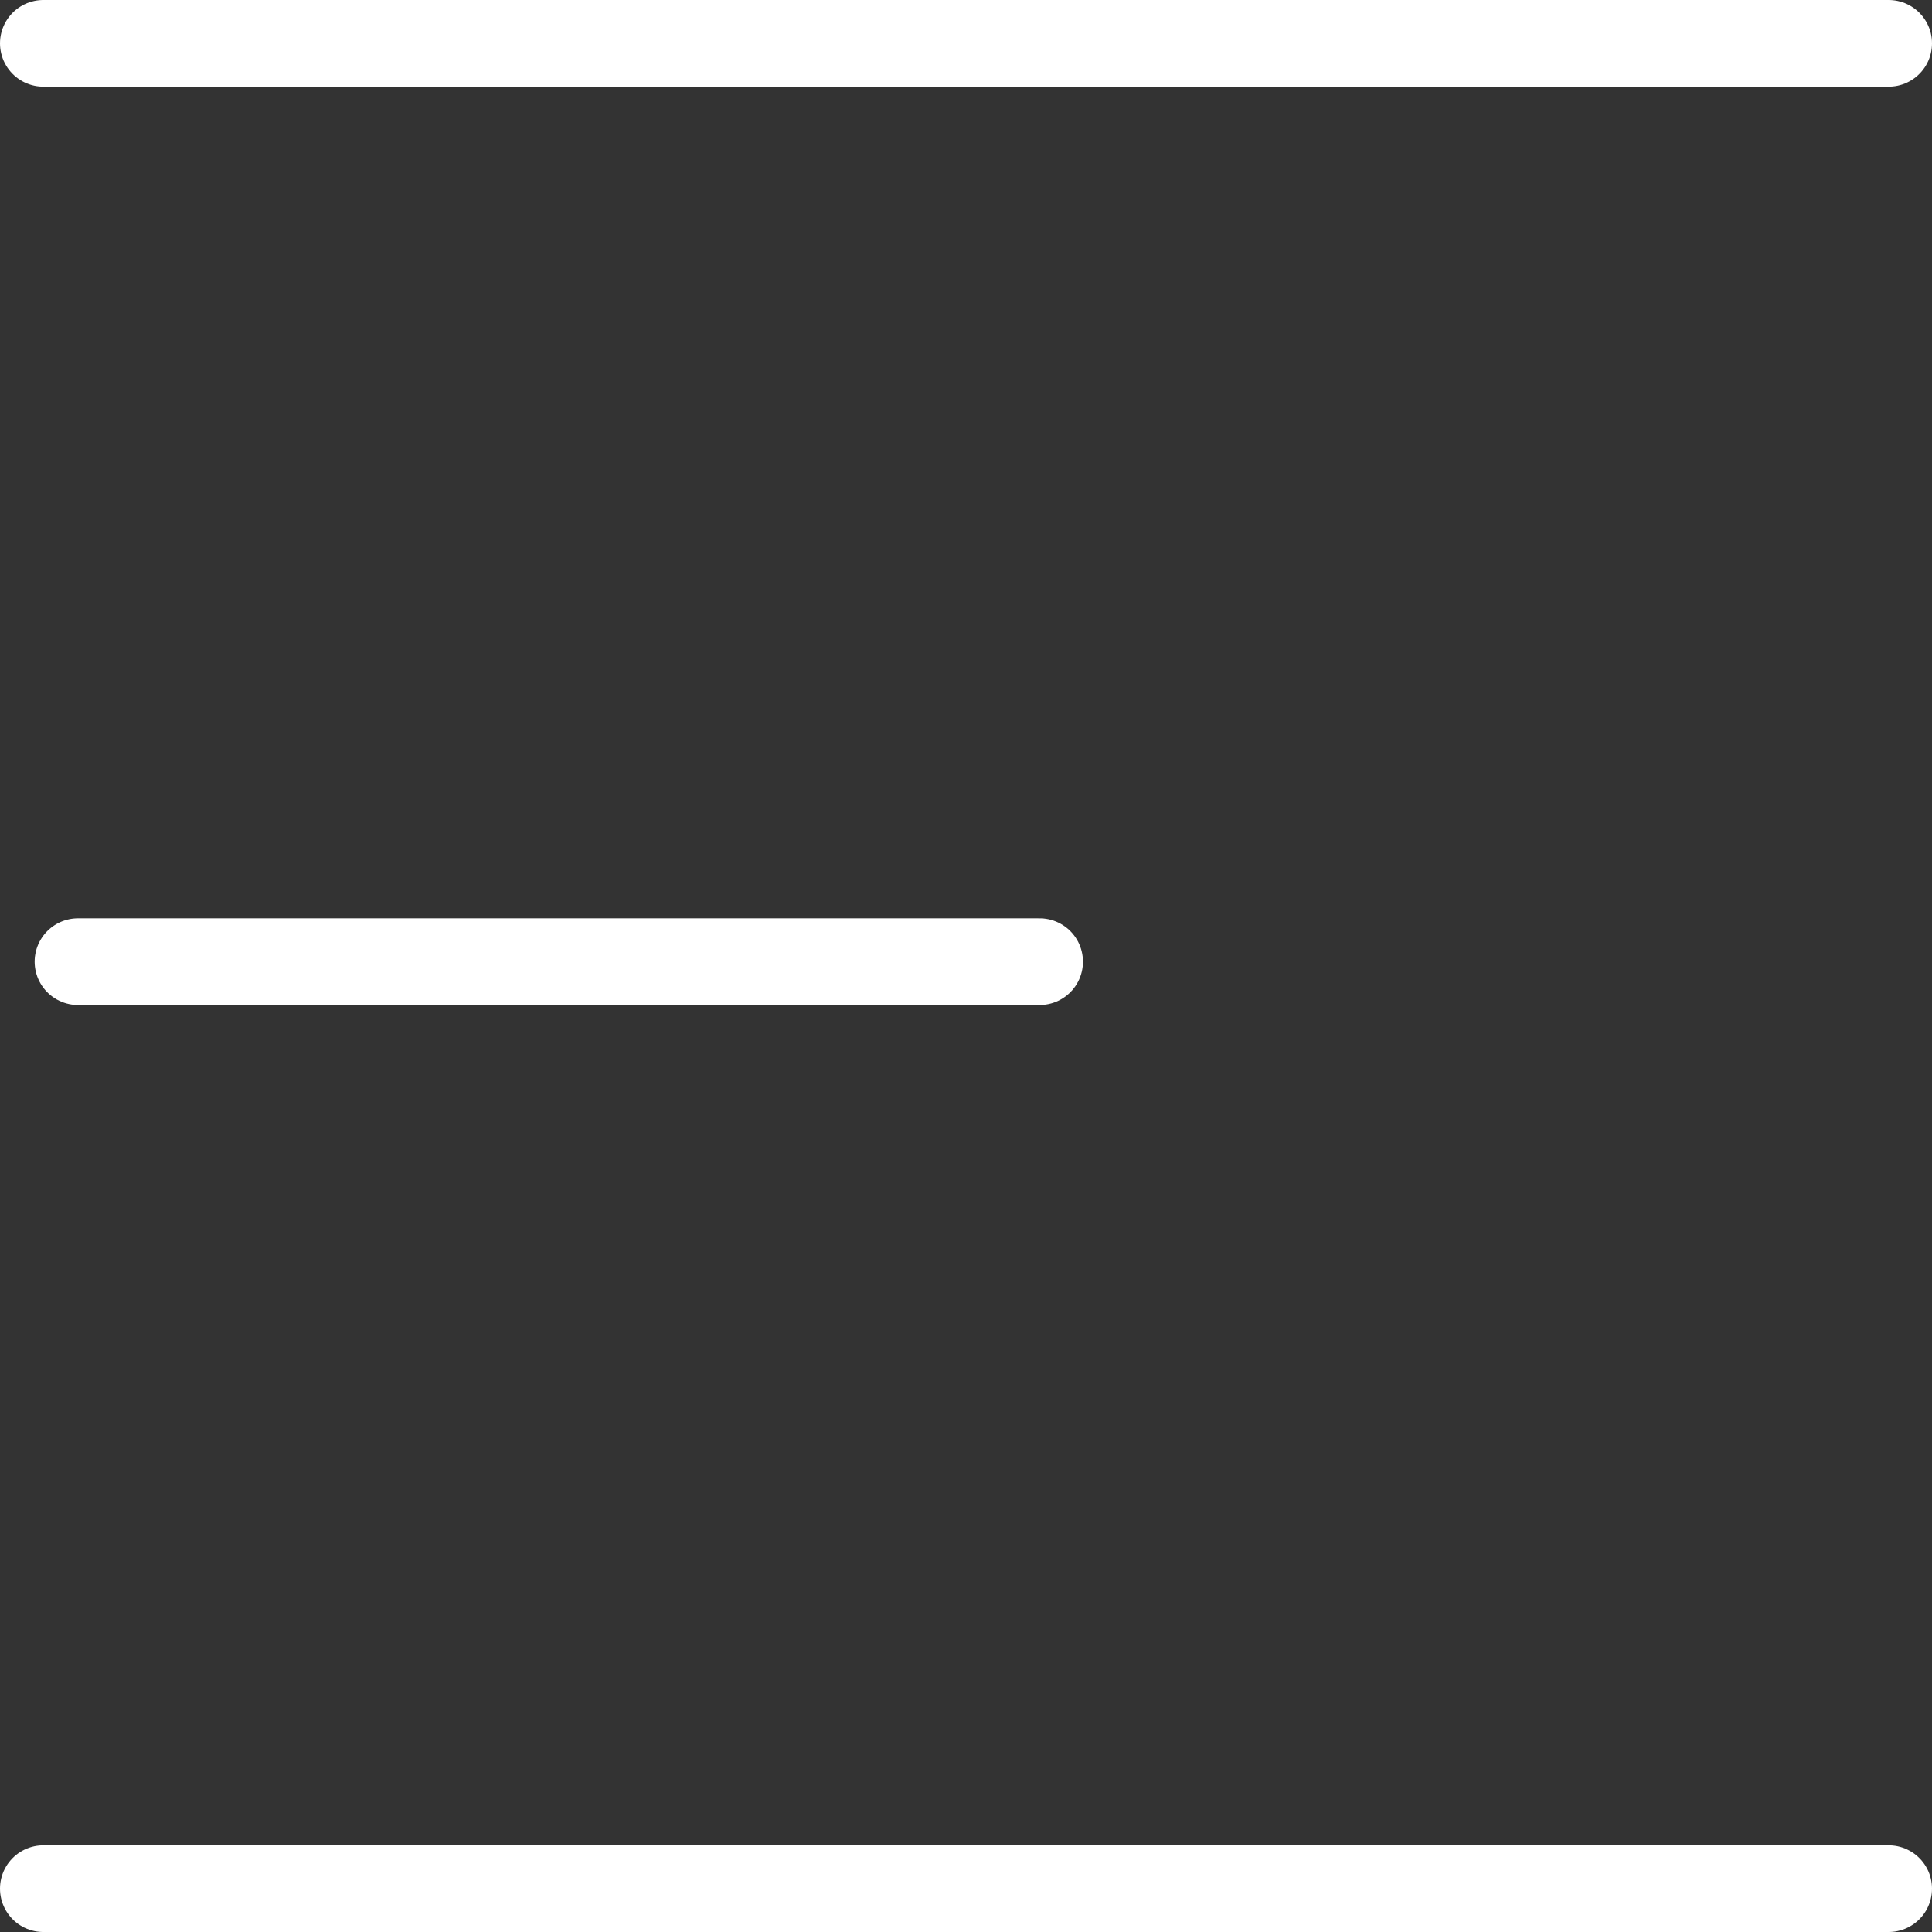
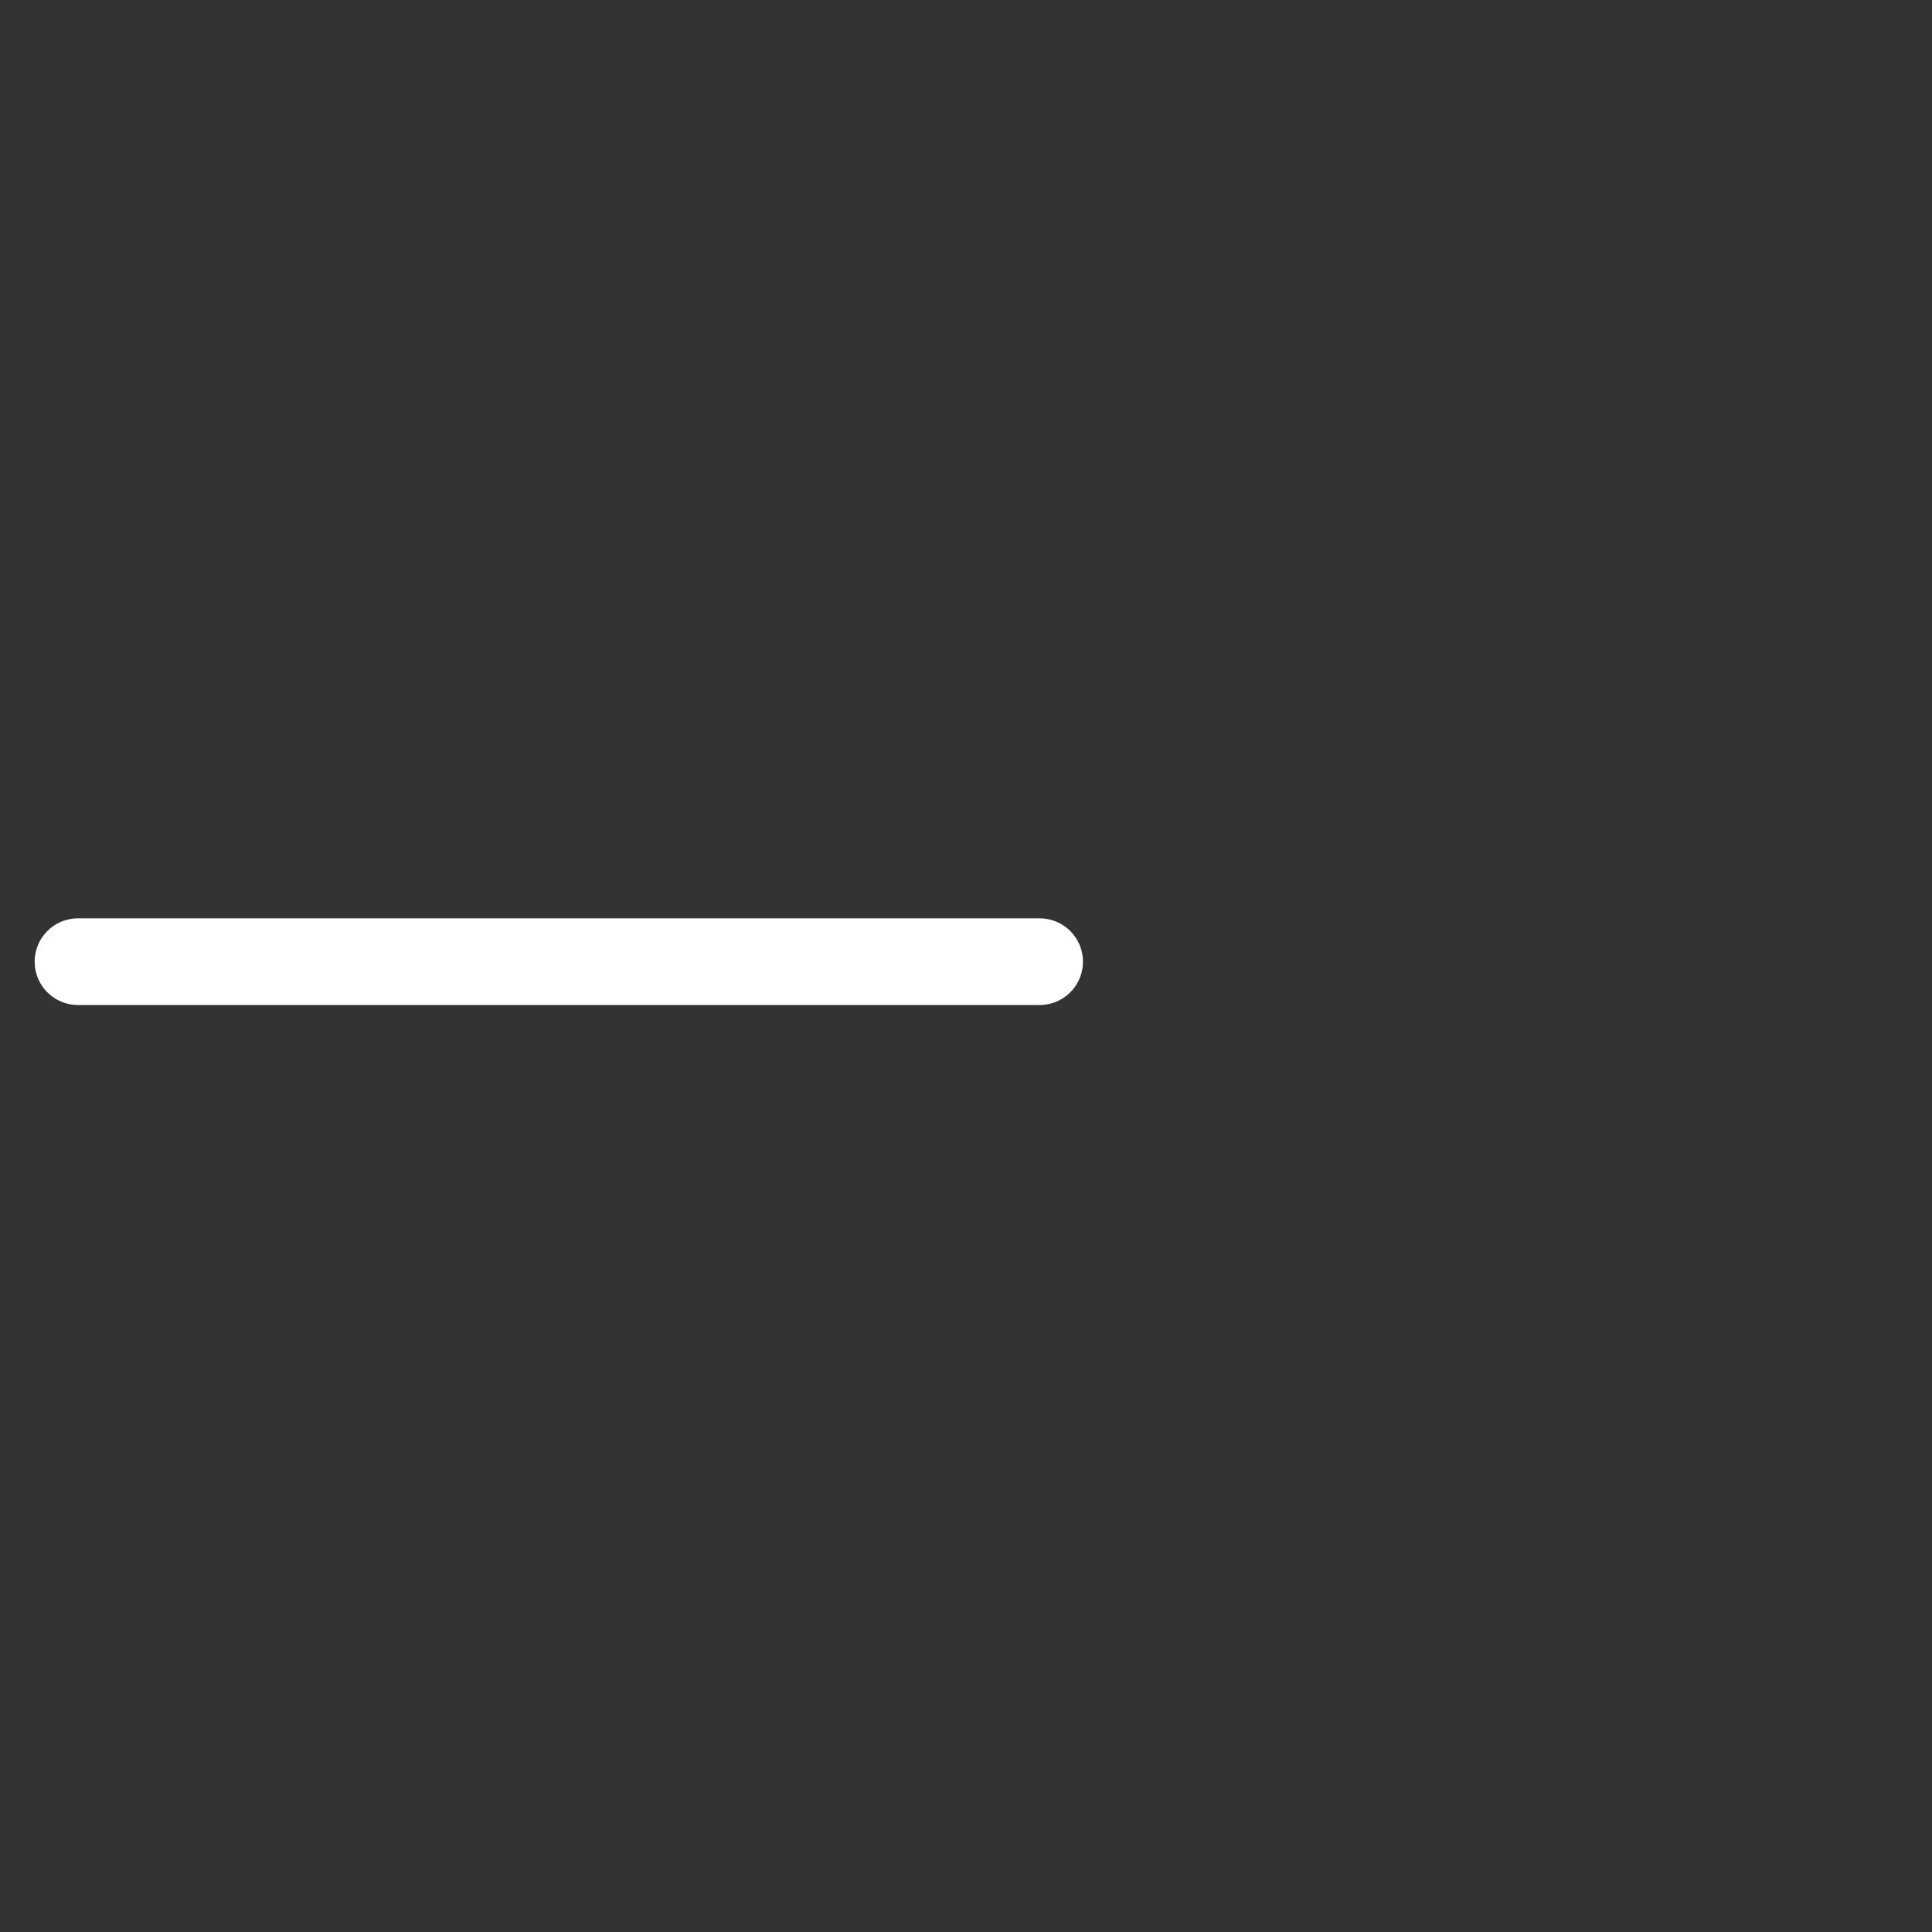
<svg xmlns="http://www.w3.org/2000/svg" version="1.1" id="Layer_1" x="0px" y="0px" viewBox="0 0 22.3 22.3" style="enable-background:new 0 0 22.3 22.3;" xml:space="preserve">
  <rect x="0" y="0" width="22.3" height="22.3" fill="#333333" stroke="none" />
  <style type="text/css">
	.st0{fill:none;stroke:#FFFFFF;stroke-linecap:round;stroke-miterlimit:10;}
</style>
  <title>Asset 1</title>
  <g id="Layer_2_1_">
    <g id="Layer_1-2">
-       <line class="st0" x1="0.5" y1="0.5" x2="21.8" y2="0.5" />
      <line class="st0" x1="0.9" y1="11.1" x2="12" y2="11.1" />
-       <line class="st0" x1="21.8" y1="21.8" x2="0.5" y2="21.8" />
    </g>
  </g>
</svg>